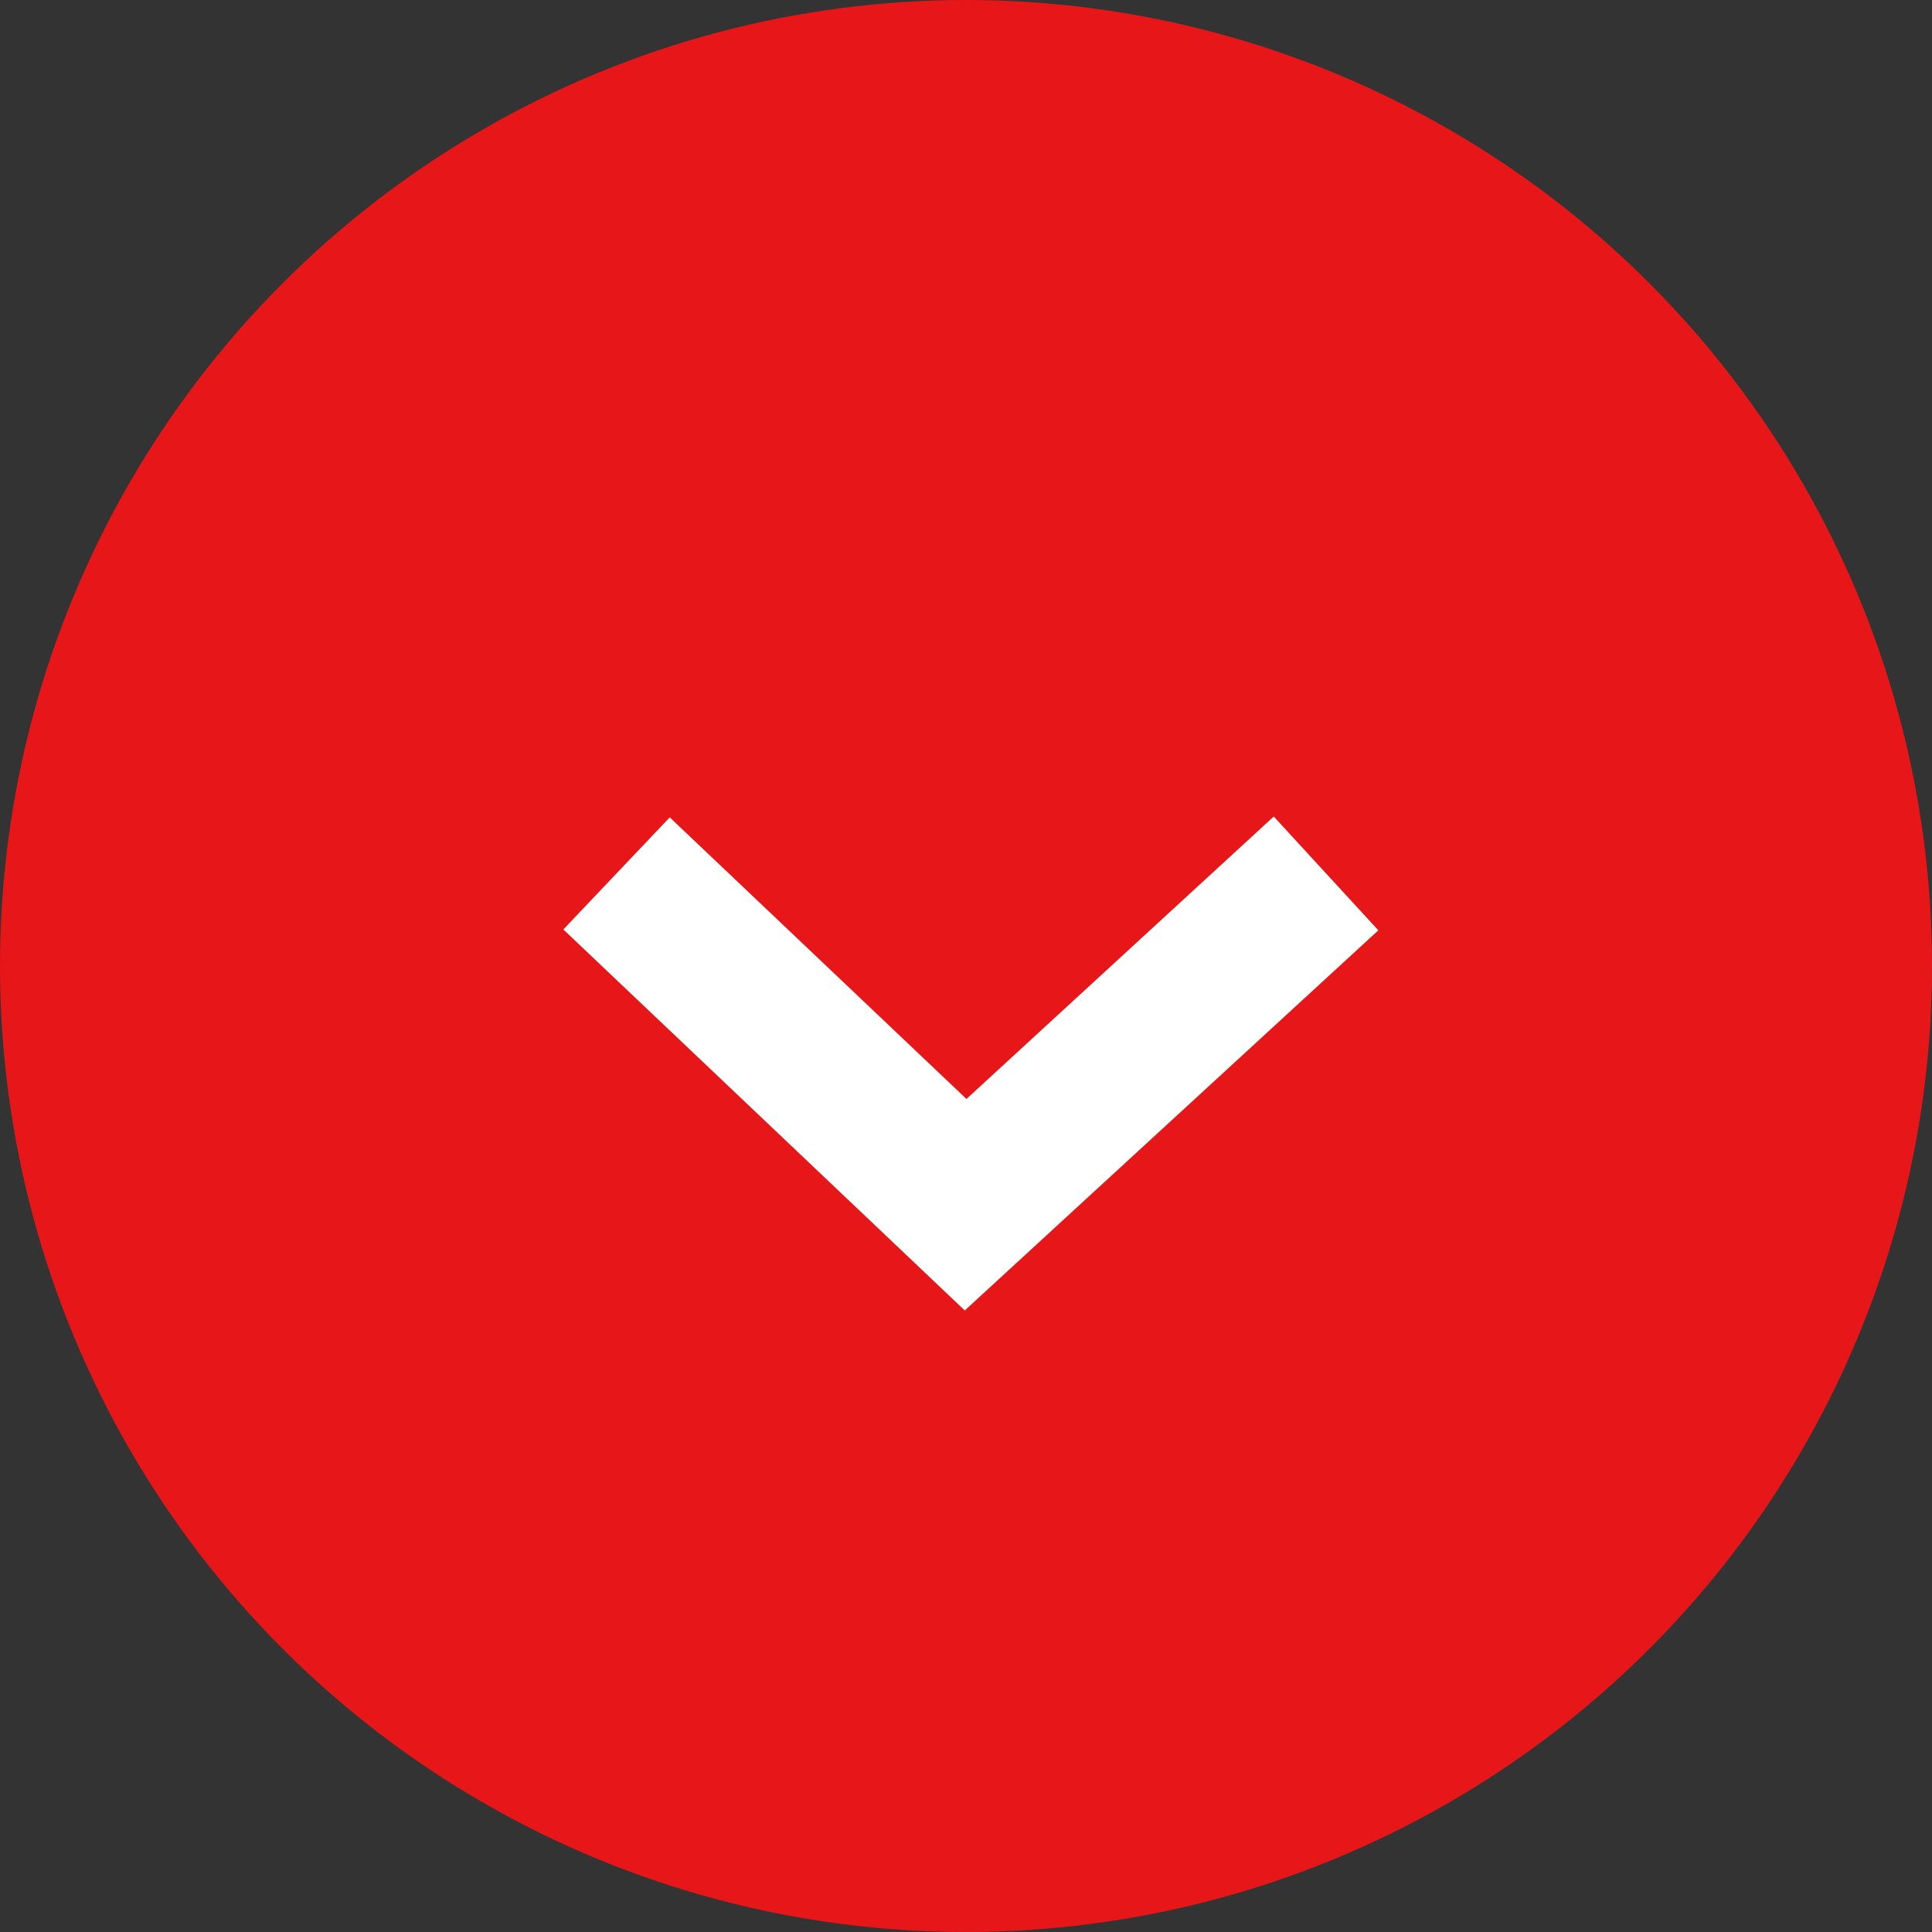
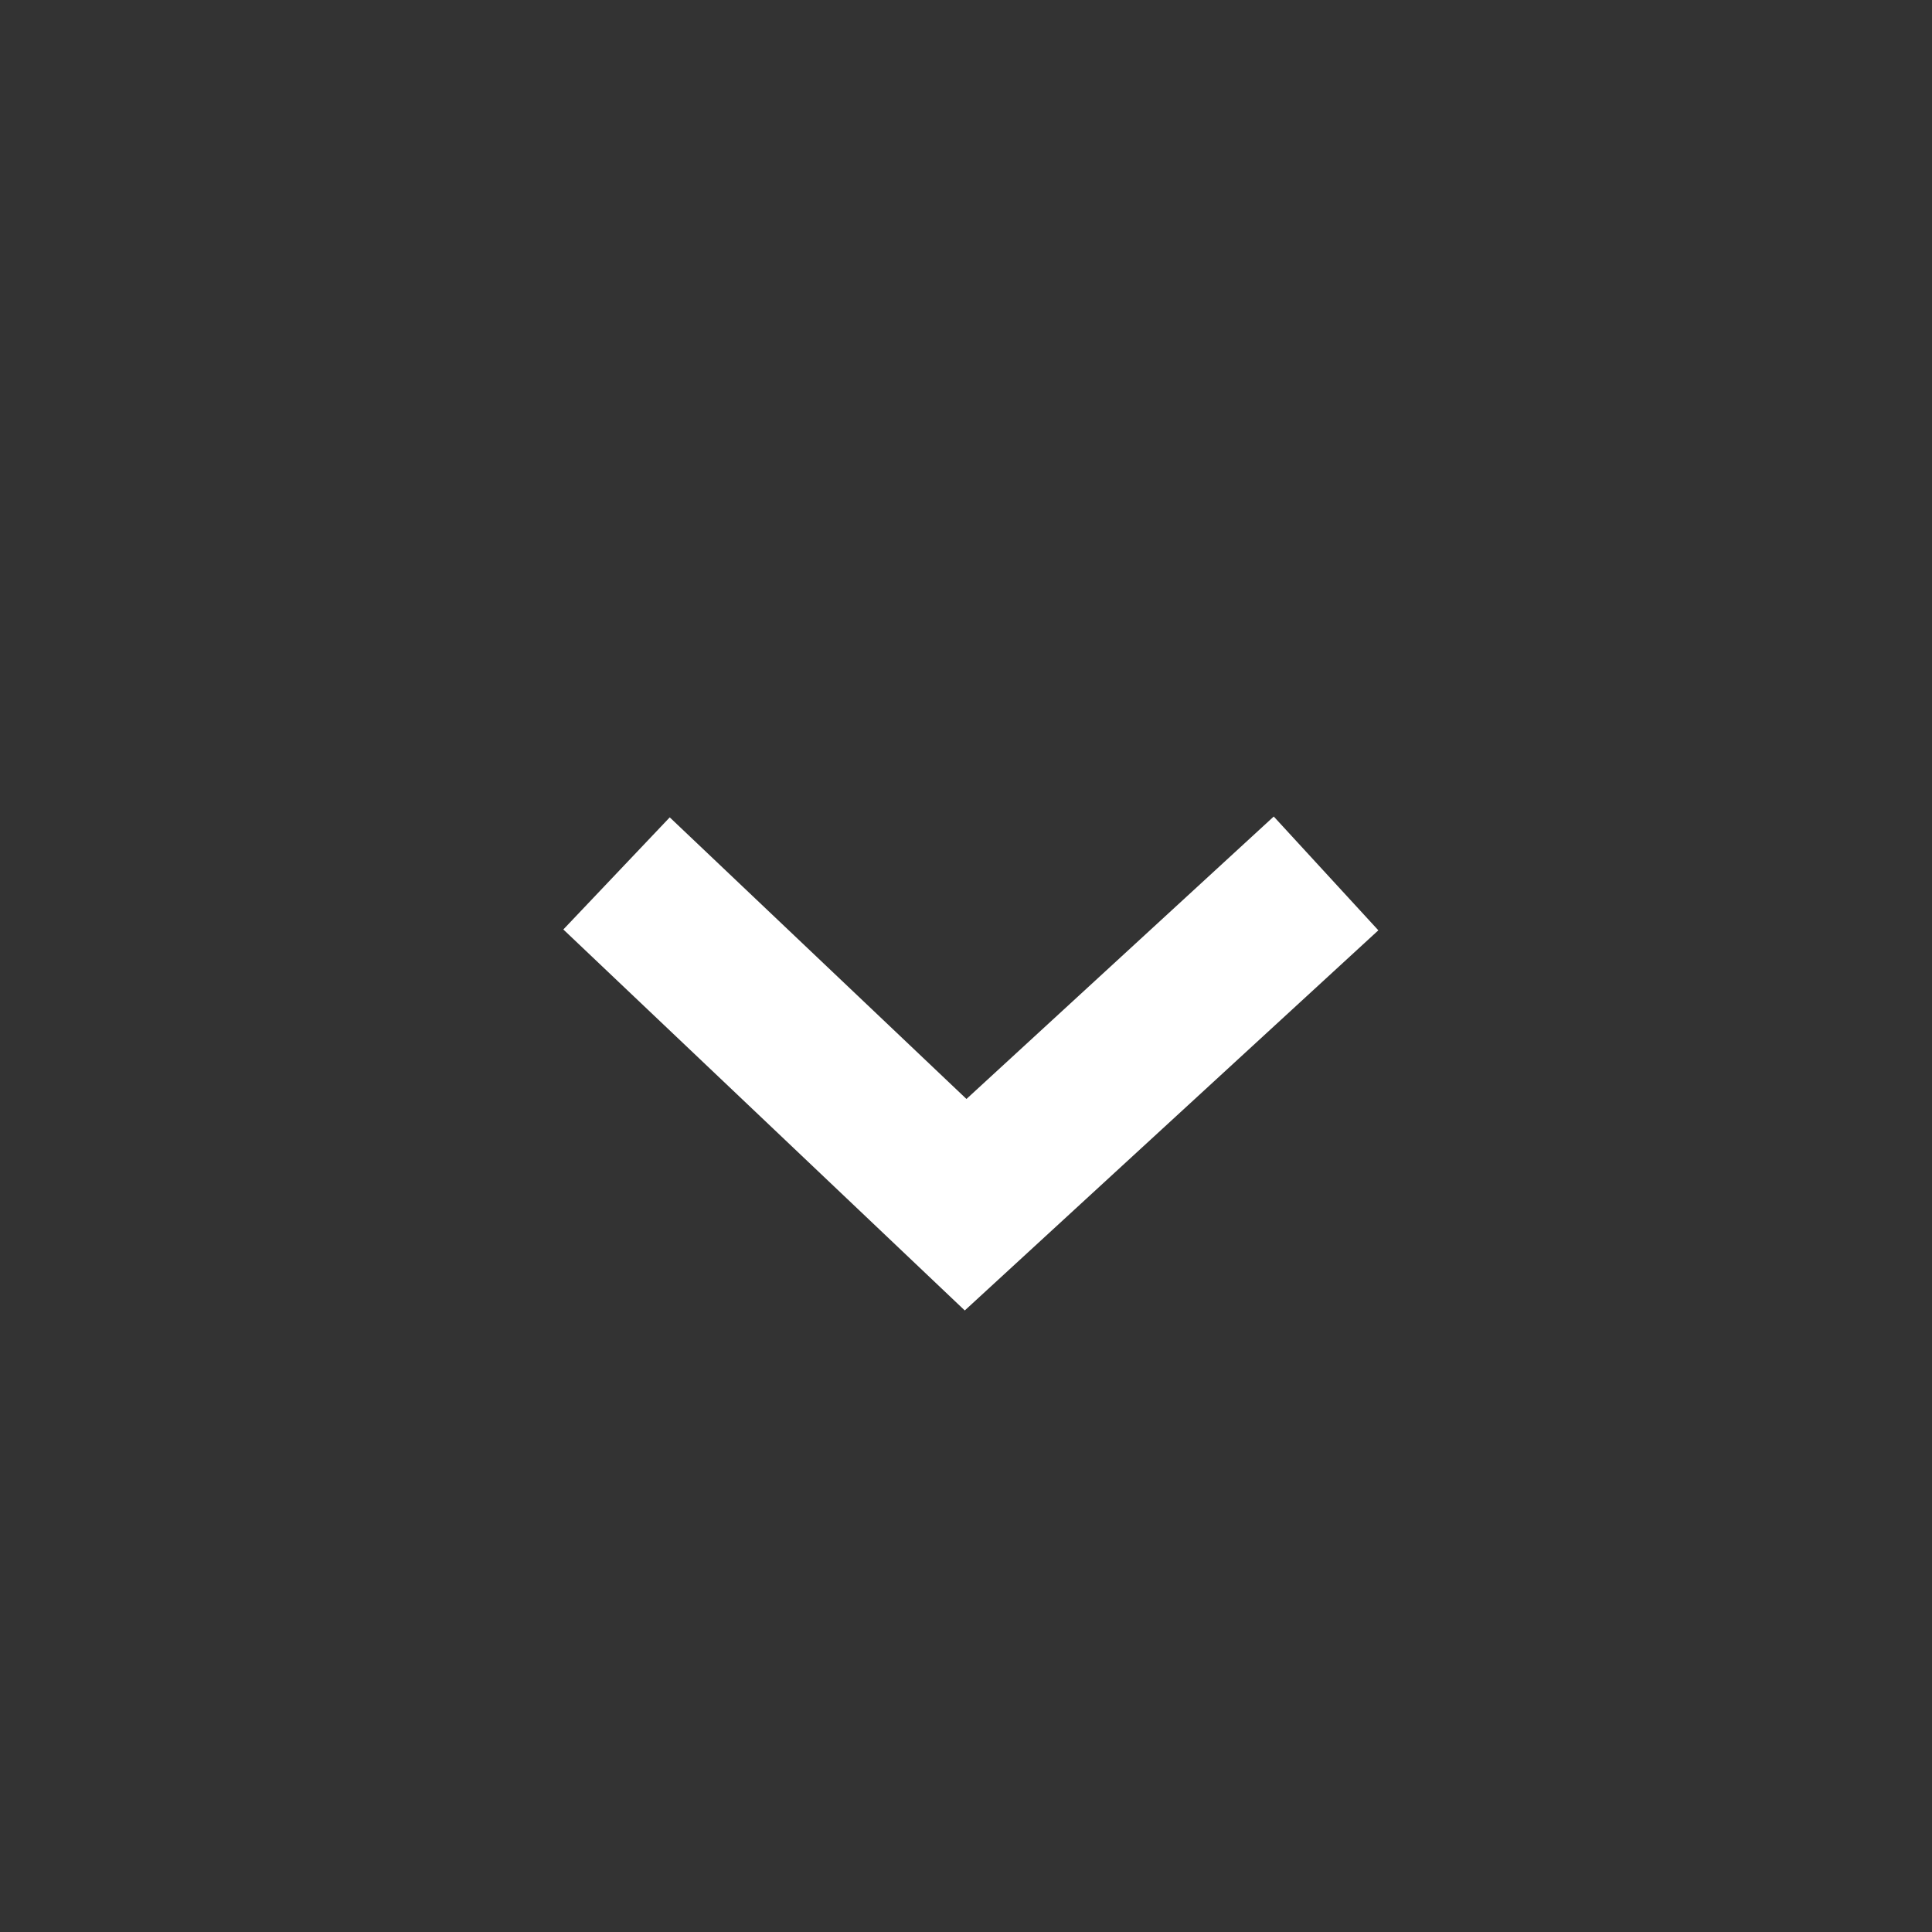
<svg xmlns="http://www.w3.org/2000/svg" width="25" height="25" viewBox="0 0 25 25">
  <rect x="0" y="0" width="25" height="25" fill="#333333" stroke="none" />
-   <circle cx="12.5" cy="12.5" r="12.5" fill="#e71618" />
  <path d="M451.853,846.176l-4.664,4.287-4.517-4.287" transform="translate(-434.694 -834.874)" fill="none" stroke="#fff" stroke-width="2" />
</svg>